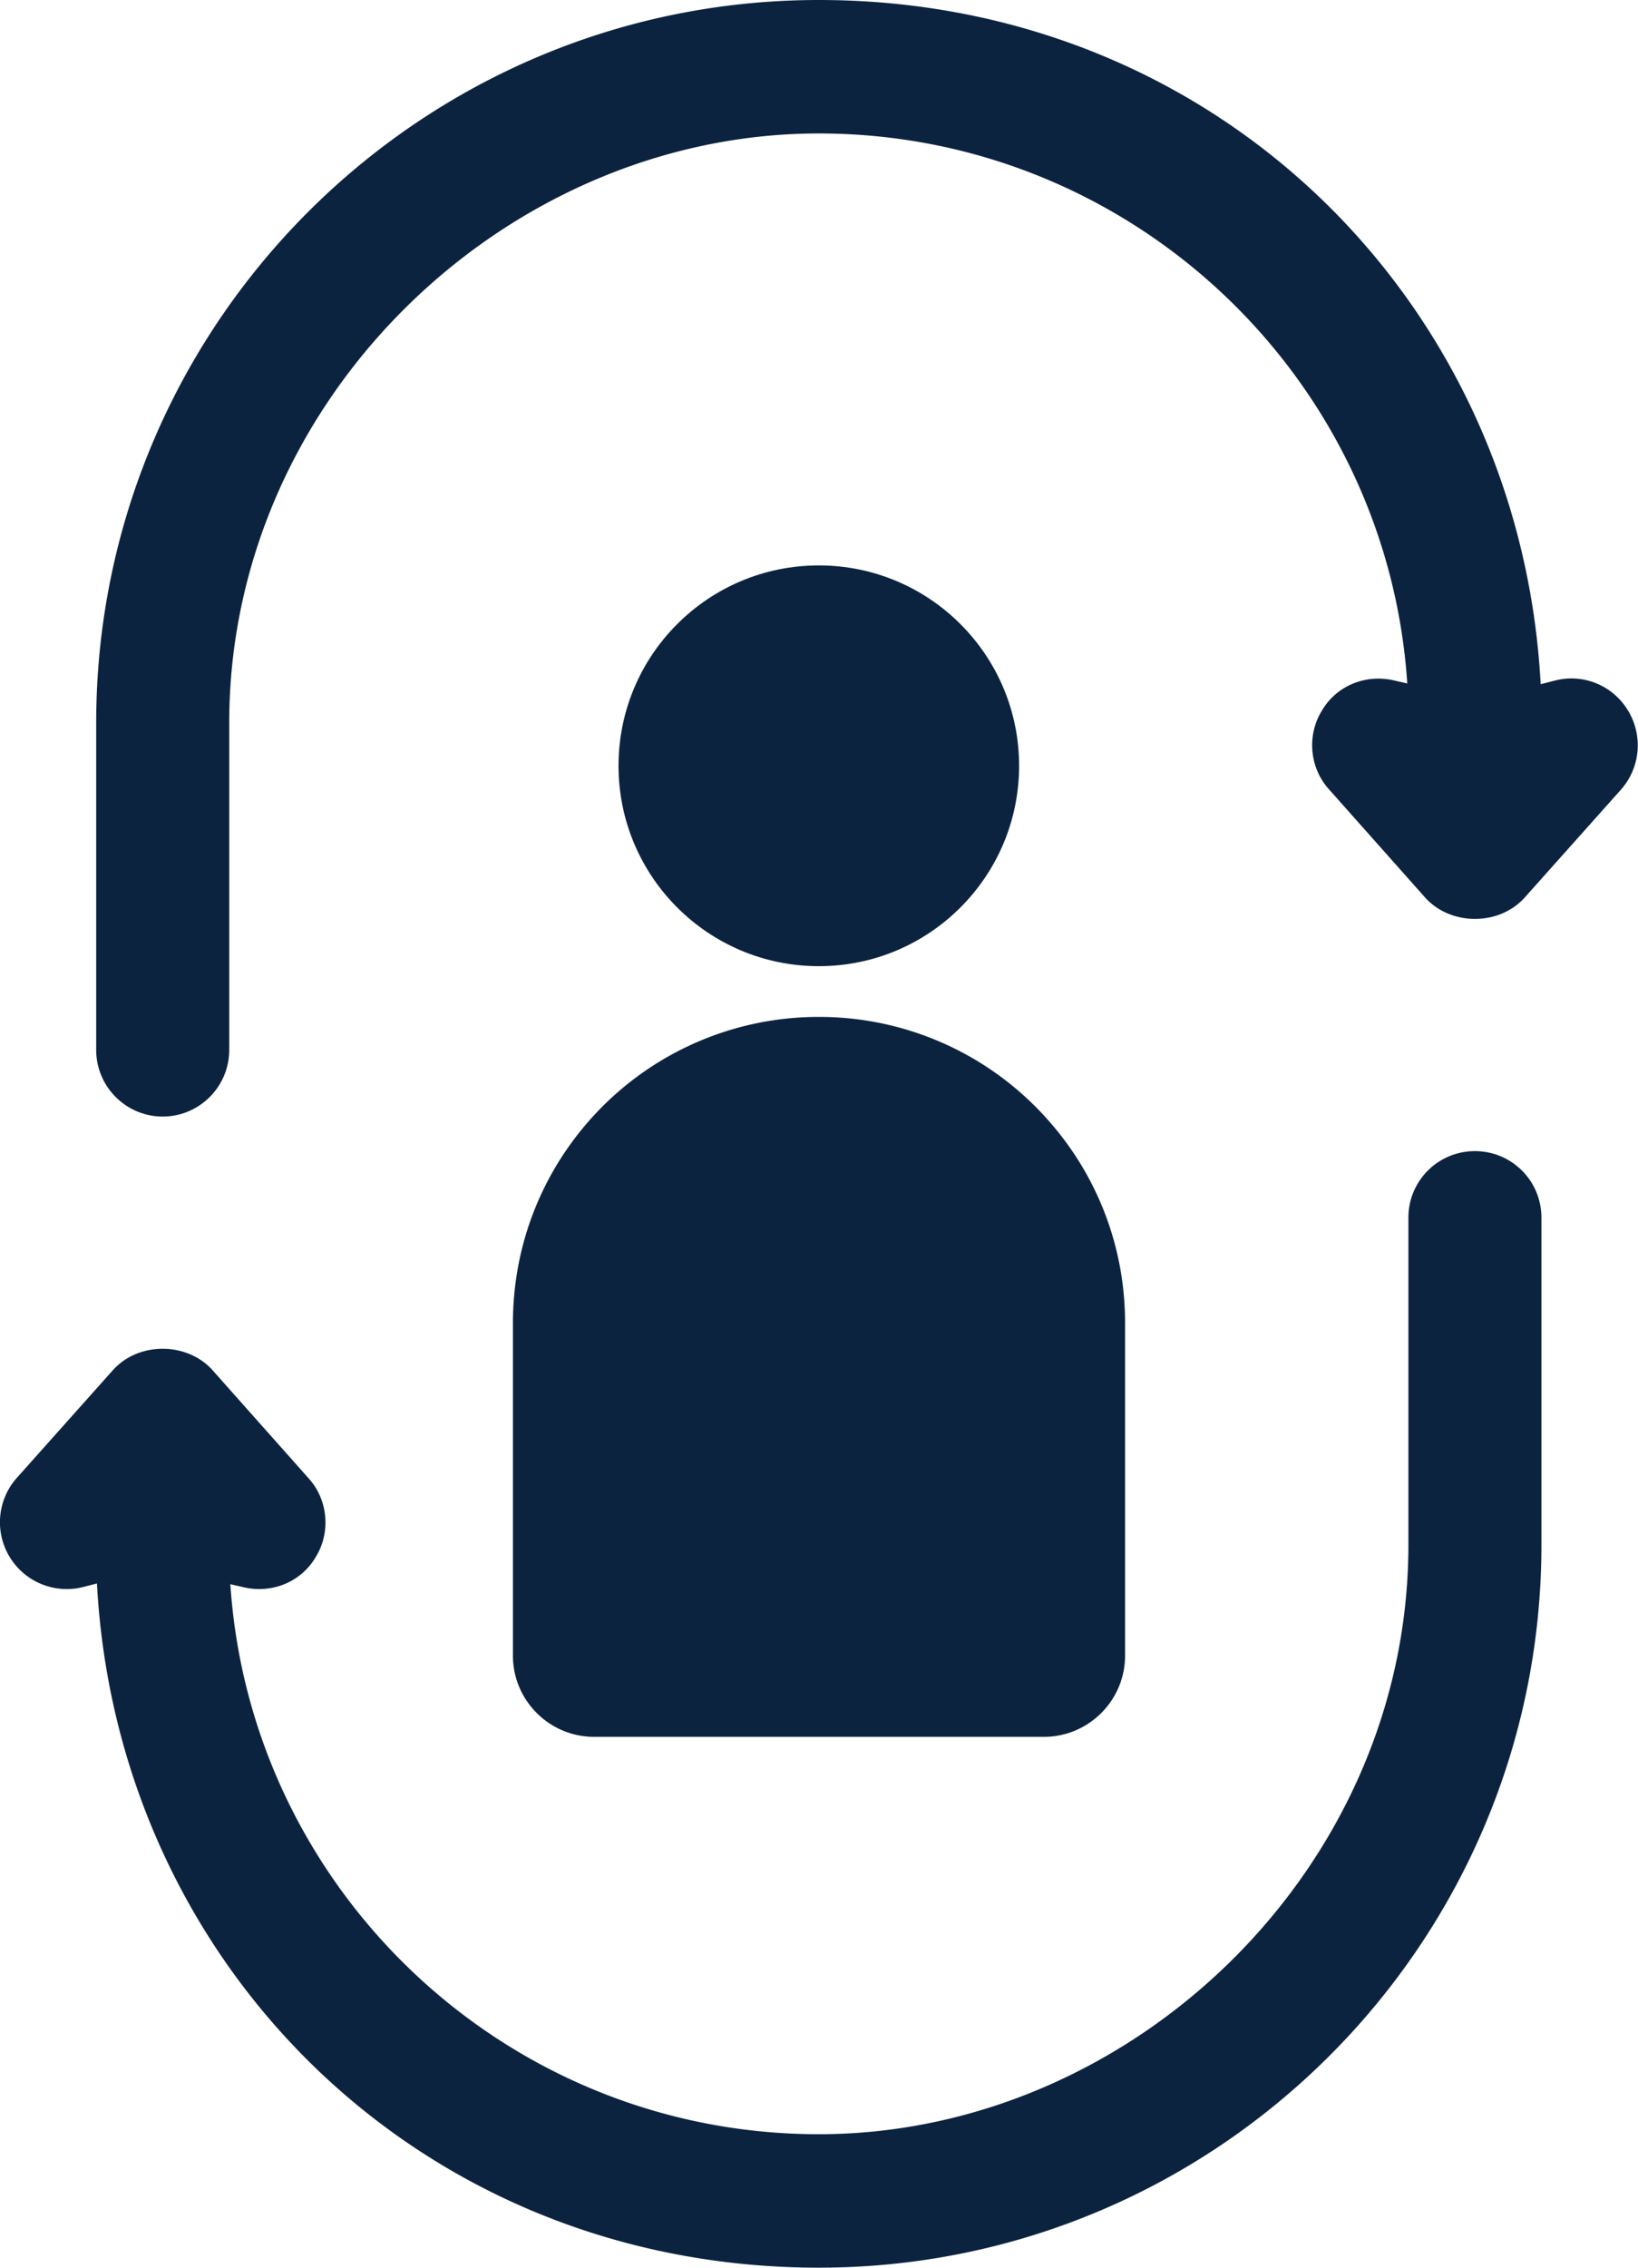
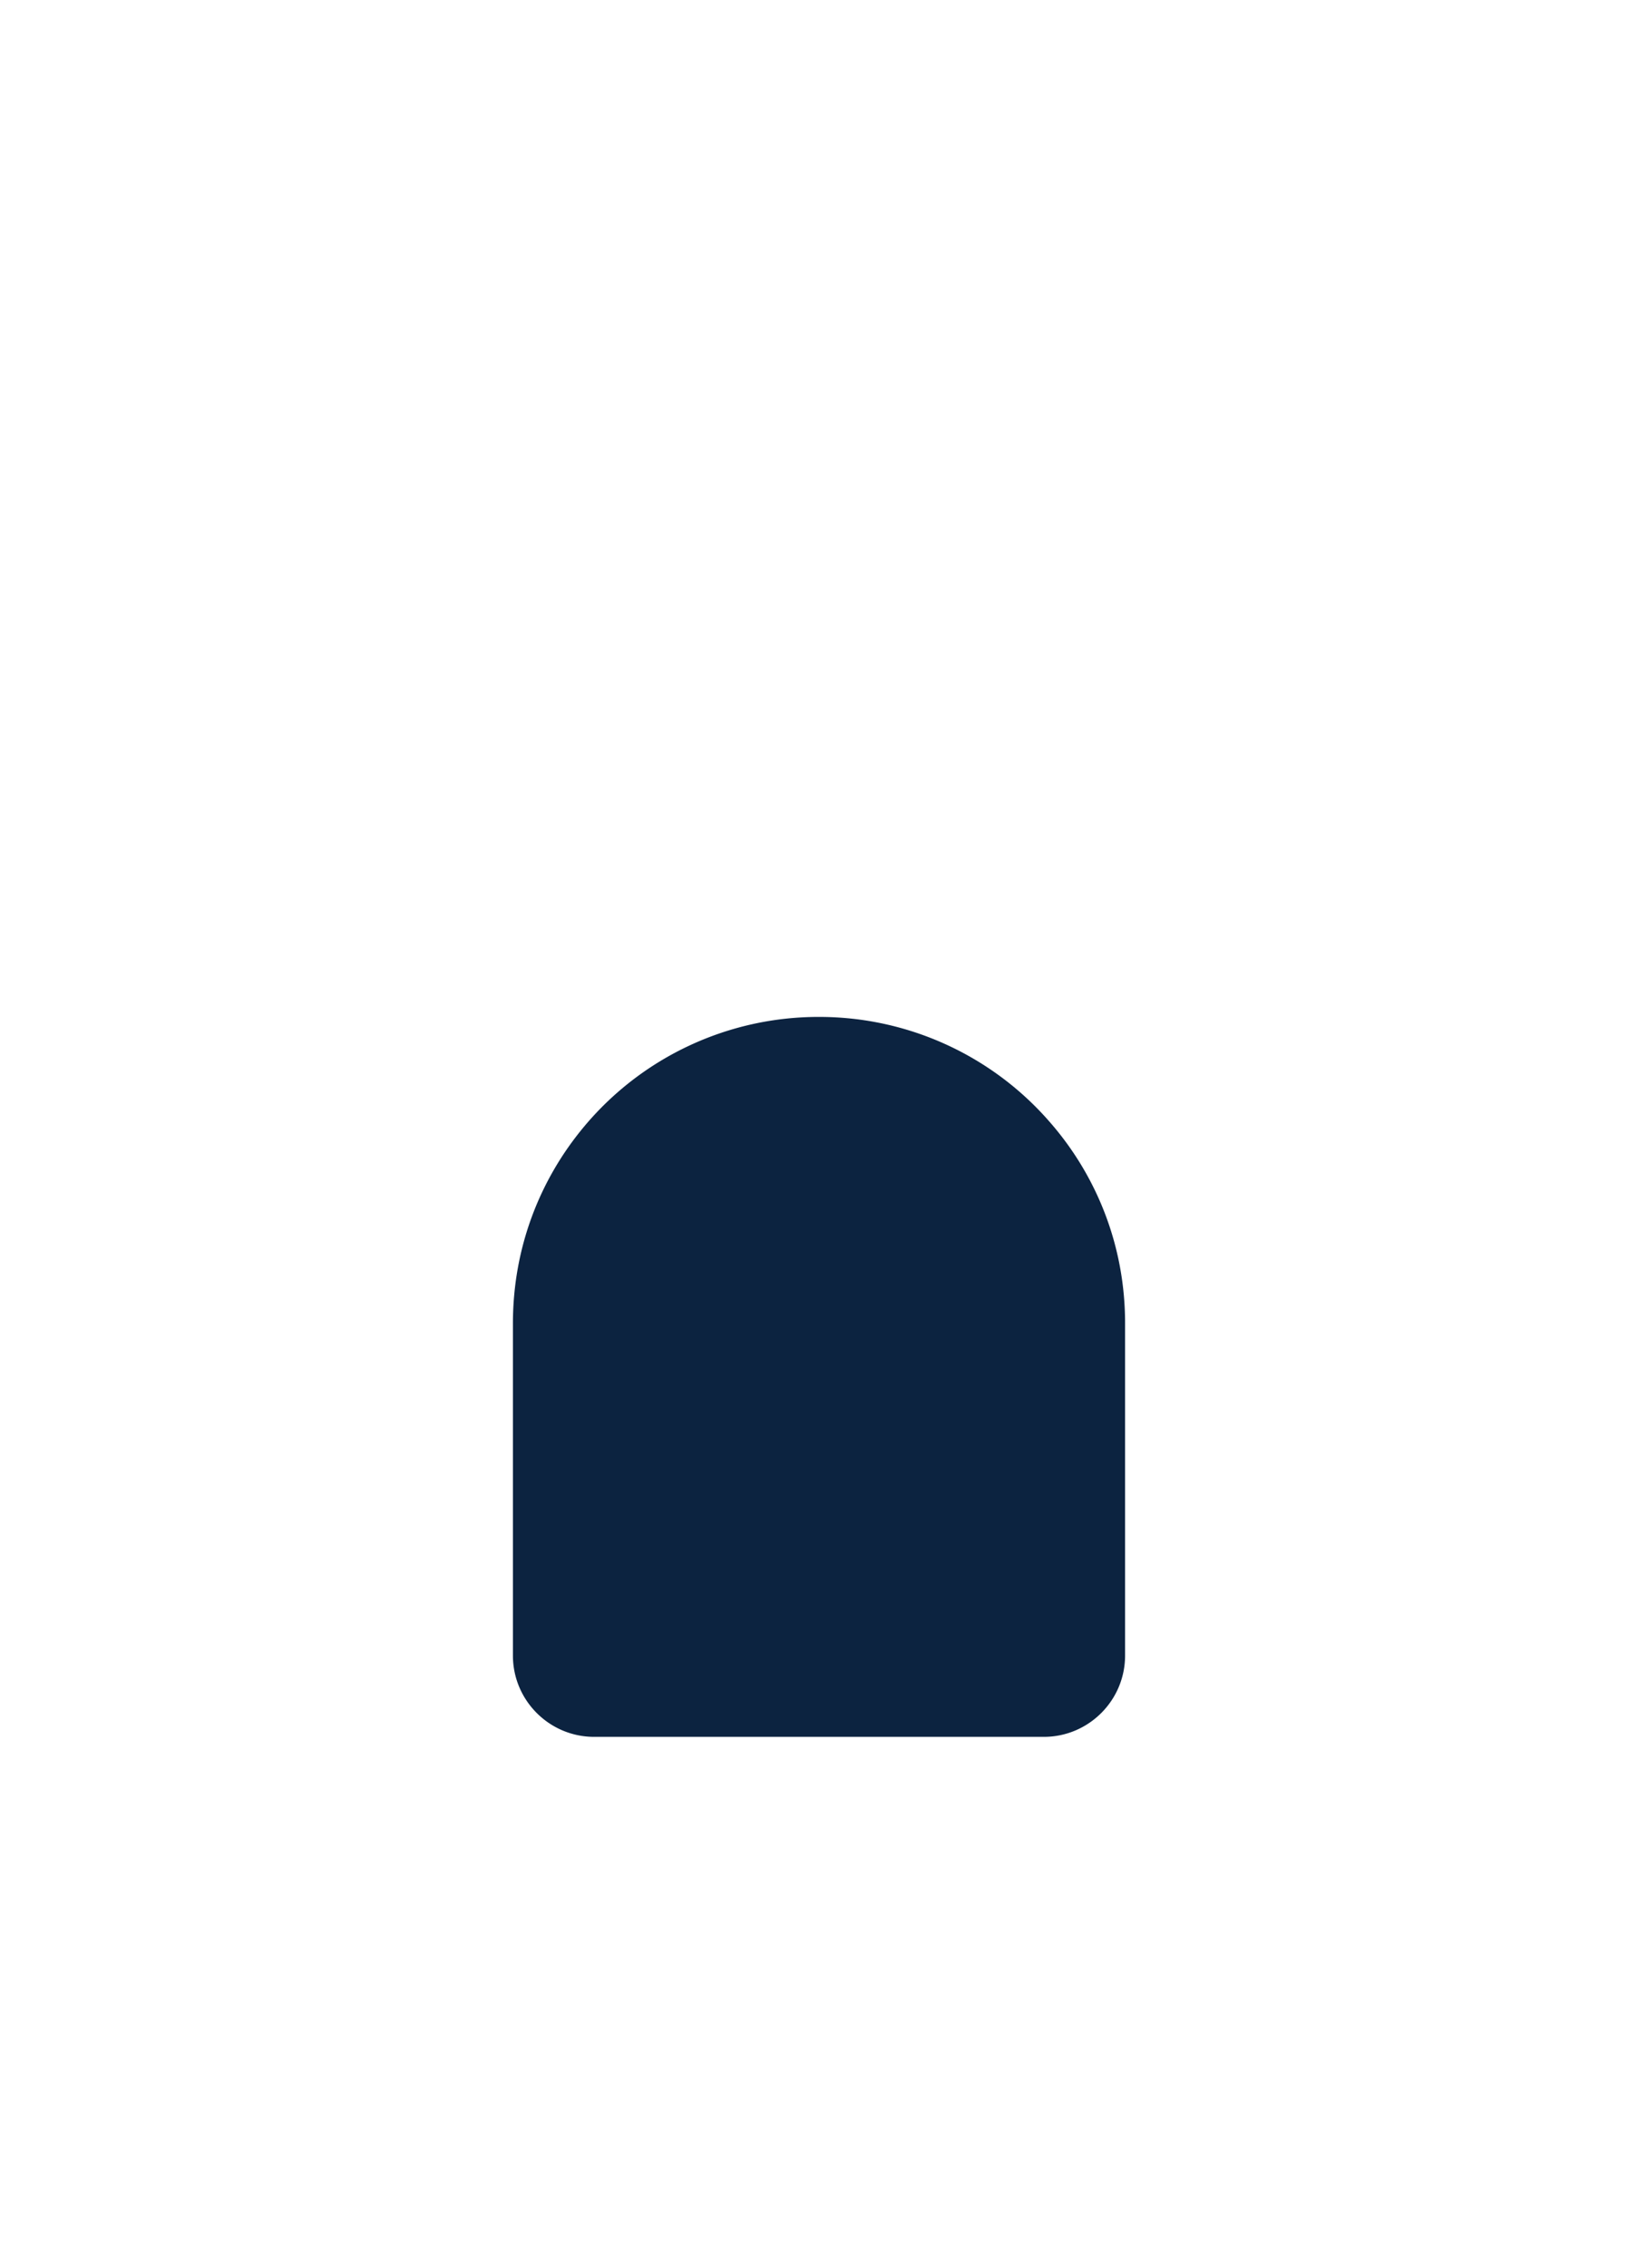
<svg xmlns="http://www.w3.org/2000/svg" id="Capa_2" data-name="Capa 2" viewBox="0 0 43.59 60.32">
  <defs>
    <style>.cls-1{fill:#0c2340}</style>
  </defs>
  <g id="Customer_Acquisition_Services" data-name="Customer Acquisition Services">
    <g id="_2retention" data-name="2retention">
-       <circle cx="21.79" cy="20.37" r="5.33" class="cls-1" />
      <path d="M29.94 35.2v8.84c0 1.19-.97 2.16-2.16 2.16H15.81c-1.19 0-2.16-.97-2.16-2.16V35.2c0-2 .71-3.82 1.9-5.24a8.126 8.126 0 0 1 6.24-2.91 8.124 8.124 0 0 1 6.15 2.8c1.25 1.43 2 3.3 2 5.34Z" class="cls-1" />
-       <path d="m43.14 21-2.57 2.88c-.69.76-1.97.74-2.64 0L35.37 21c-.52-.57-.6-1.44-.19-2.1.38-.65 1.15-.98 1.92-.8l.35.08c-.54-8.16-7.36-14.63-15.66-14.63S6.1 10.58 6.1 19.23v8.7c0 .97-.79 1.77-1.77 1.77s-1.77-.8-1.77-1.77v-8.7C2.56 8.63 11.18 0 21.79 0S40.46 8.07 41 18.2l.39-.1c.76-.19 1.54.14 1.94.81.4.67.32 1.51-.19 2.09ZM41.02 32.39v8.7c0 10.6-8.62 19.23-19.23 19.23S3.12 52.25 2.58 42.12l-.39.1a1.777 1.777 0 0 1-1.75-2.9s2.57-2.88 2.57-2.88c.69-.76 1.97-.74 2.64 0l2.56 2.88c.52.57.6 1.44.19 2.1-.38.65-1.15.98-1.92.8l-.35-.08c.54 8.16 7.36 14.63 15.66 14.63s15.69-7.03 15.69-15.68v-8.7c0-.98.79-1.77 1.77-1.77s1.77.79 1.77 1.77Z" class="cls-1" />
    </g>
  </g>
</svg>